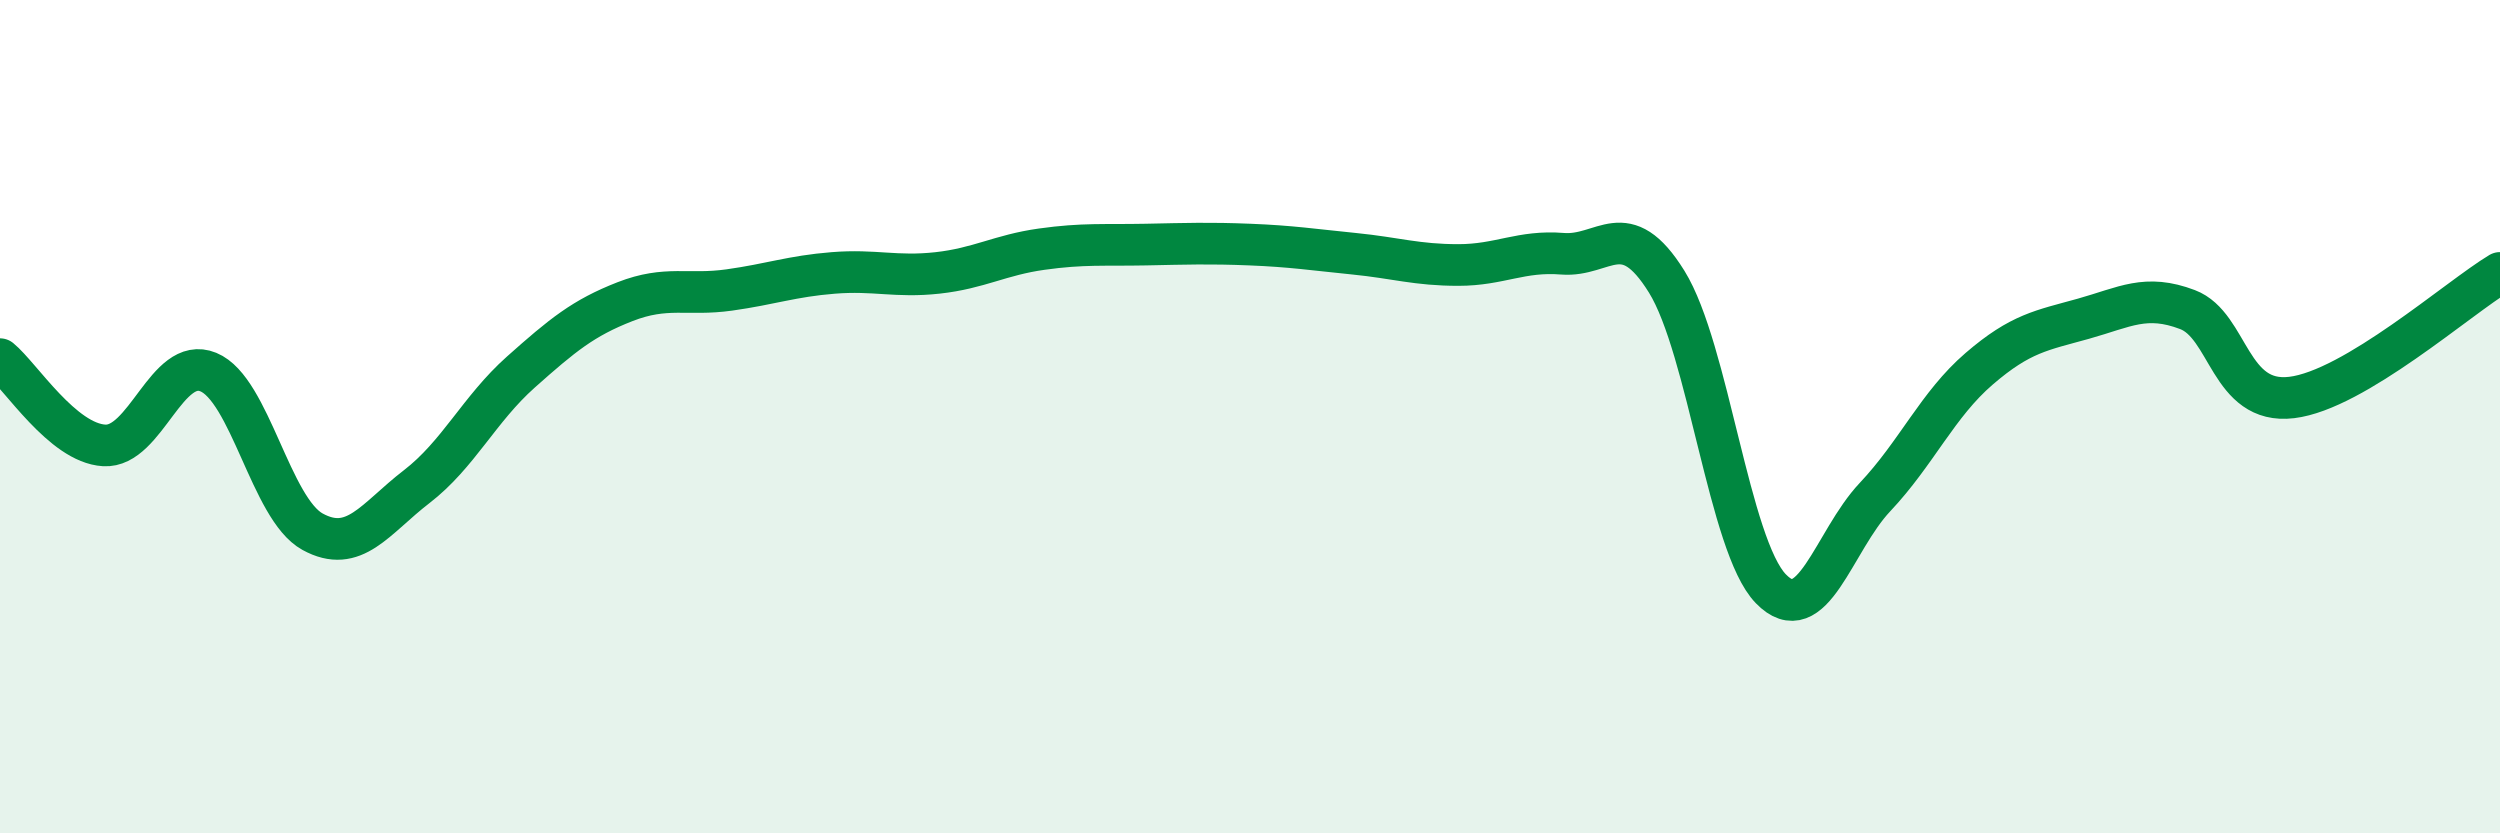
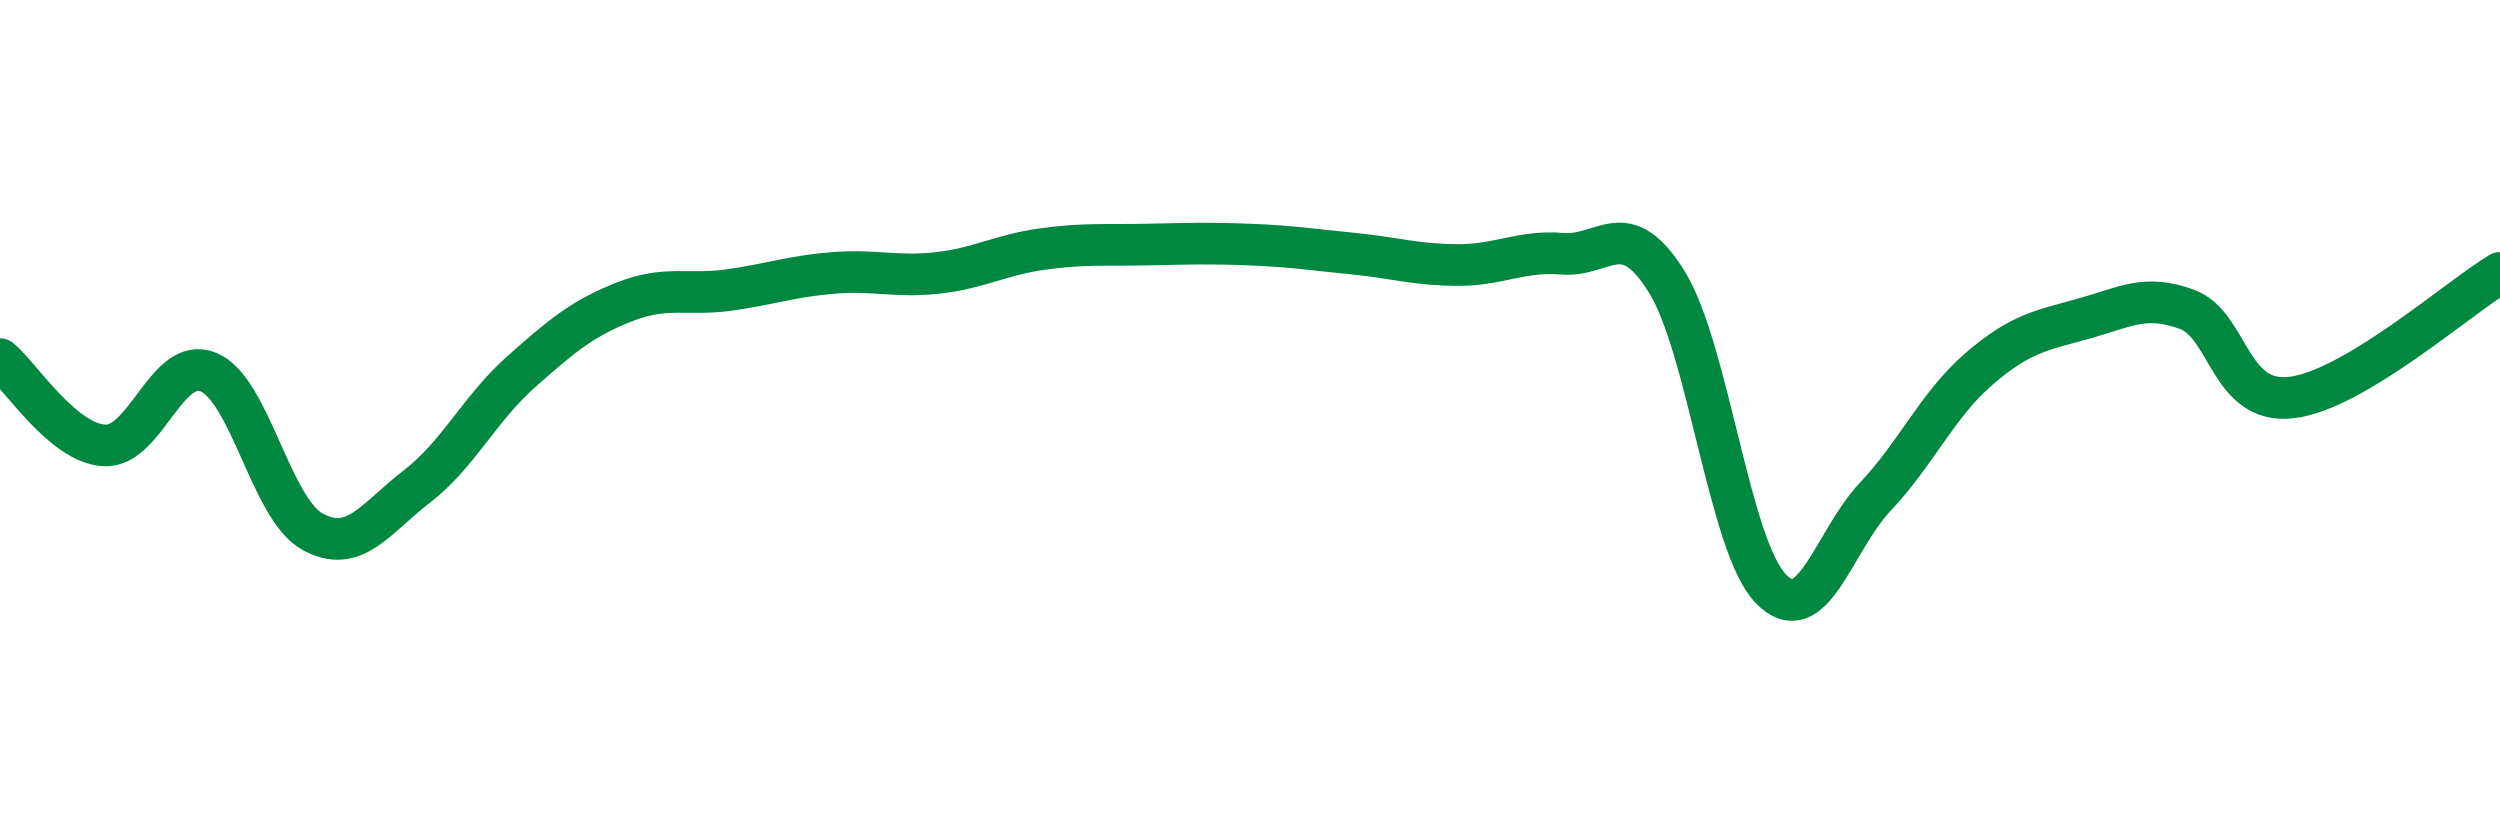
<svg xmlns="http://www.w3.org/2000/svg" width="60" height="20" viewBox="0 0 60 20">
-   <path d="M 0,8.62 C 0.5,9.03 1.5,10.63 2.5,10.69 C 3.5,10.75 4,8.52 5,8.93 C 6,9.34 6.5,12.21 7.5,12.76 C 8.5,13.31 9,12.45 10,11.68 C 11,10.91 11.5,9.82 12.5,8.93 C 13.5,8.04 14,7.63 15,7.24 C 16,6.85 16.5,7.1 17.5,6.96 C 18.5,6.82 19,6.63 20,6.55 C 21,6.47 21.5,6.66 22.5,6.55 C 23.5,6.44 24,6.12 25,5.98 C 26,5.84 26.5,5.89 27.5,5.87 C 28.5,5.85 29,5.83 30,5.87 C 31,5.91 31.5,5.99 32.5,6.09 C 33.5,6.19 34,6.36 35,6.36 C 36,6.36 36.5,6.01 37.5,6.09 C 38.5,6.17 39,5.15 40,6.76 C 41,8.37 41.5,13.1 42.5,14.13 C 43.5,15.16 44,12.99 45,11.93 C 46,10.87 46.5,9.71 47.5,8.85 C 48.5,7.99 49,7.93 50,7.65 C 51,7.37 51.5,7.05 52.5,7.43 C 53.5,7.81 53.5,9.72 55,9.54 C 56.5,9.36 59,7.15 60,6.55L60 20L0 20Z" fill="#008740" opacity="0.1" stroke-linecap="round" stroke-linejoin="round" />
  <path d="M 0,8.62 C 0.5,9.03 1.5,10.63 2.5,10.69 C 3.5,10.75 4,8.52 5,8.93 C 6,9.34 6.5,12.21 7.5,12.76 C 8.5,13.31 9,12.45 10,11.68 C 11,10.91 11.5,9.82 12.5,8.93 C 13.5,8.04 14,7.63 15,7.24 C 16,6.85 16.5,7.1 17.5,6.96 C 18.5,6.82 19,6.63 20,6.55 C 21,6.47 21.5,6.66 22.5,6.55 C 23.5,6.44 24,6.12 25,5.98 C 26,5.84 26.5,5.89 27.5,5.87 C 28.5,5.85 29,5.83 30,5.87 C 31,5.91 31.5,5.99 32.5,6.09 C 33.5,6.19 34,6.36 35,6.36 C 36,6.36 36.5,6.01 37.5,6.09 C 38.5,6.17 39,5.15 40,6.76 C 41,8.37 41.5,13.1 42.5,14.13 C 43.5,15.16 44,12.99 45,11.93 C 46,10.87 46.5,9.71 47.5,8.85 C 48.5,7.99 49,7.93 50,7.65 C 51,7.37 51.5,7.05 52.5,7.43 C 53.5,7.81 53.5,9.72 55,9.54 C 56.5,9.36 59,7.15 60,6.55" stroke="#008740" stroke-width="1" fill="none" stroke-linecap="round" stroke-linejoin="round" />
</svg>